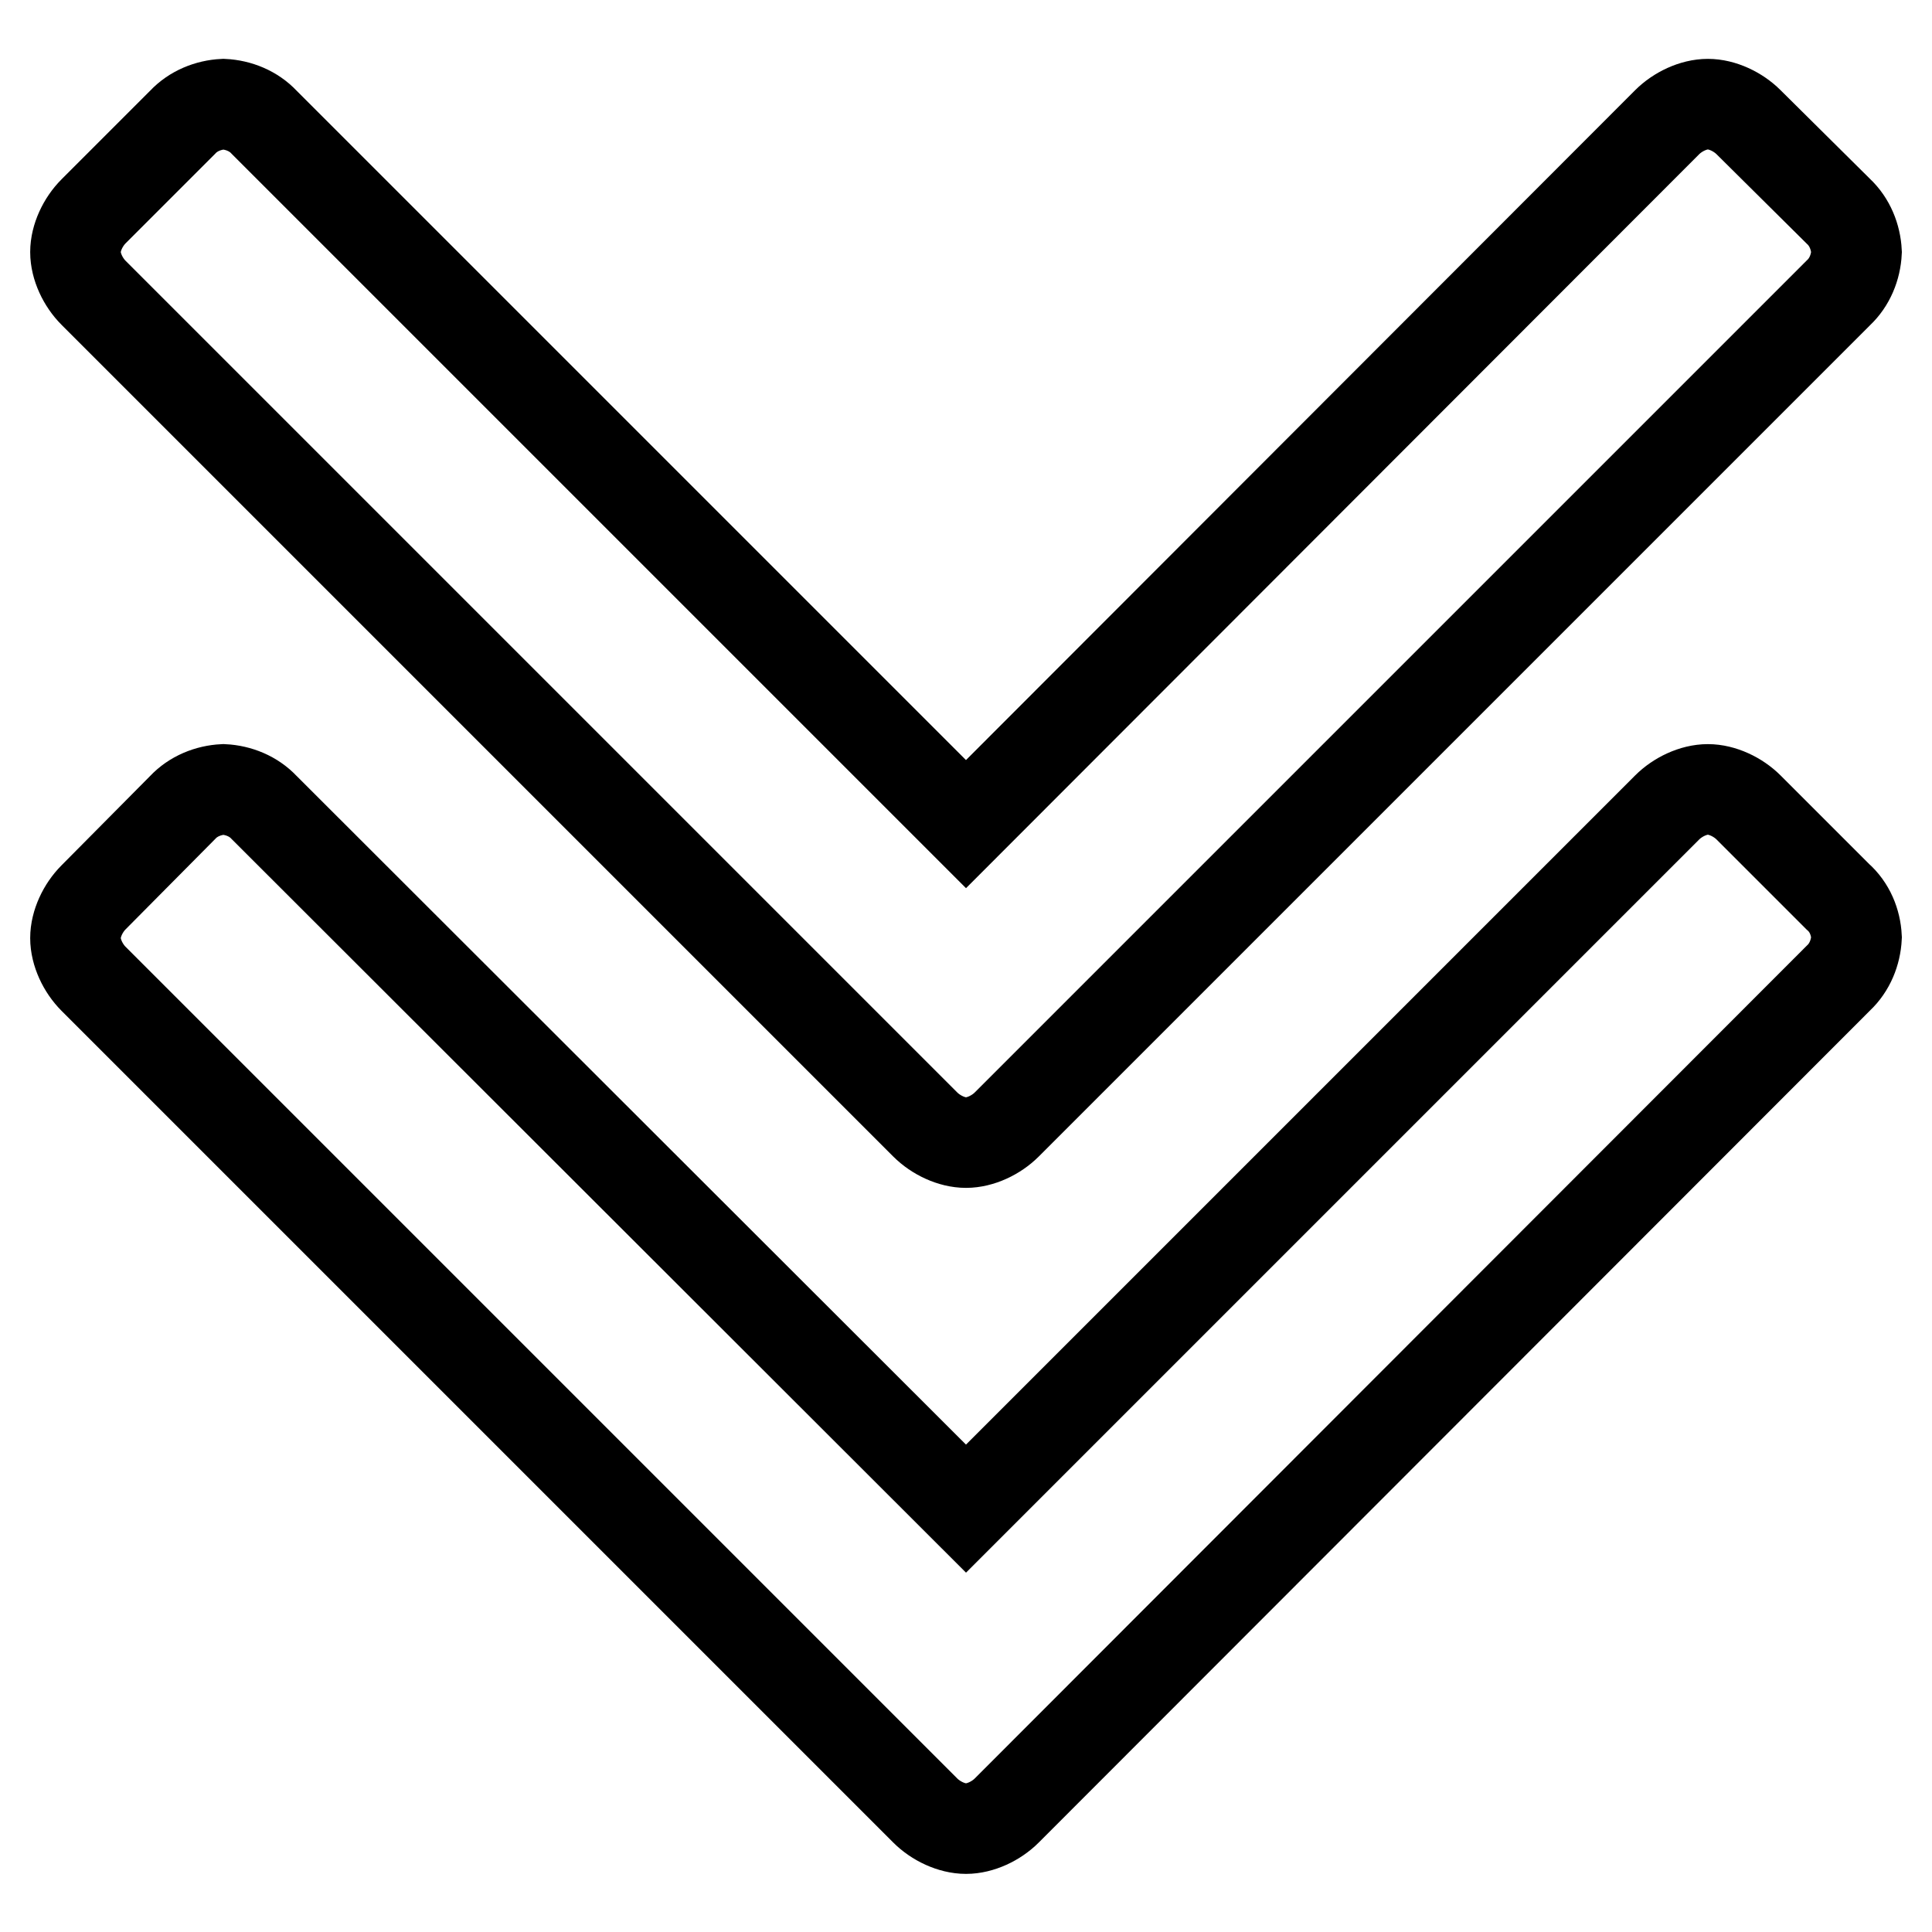
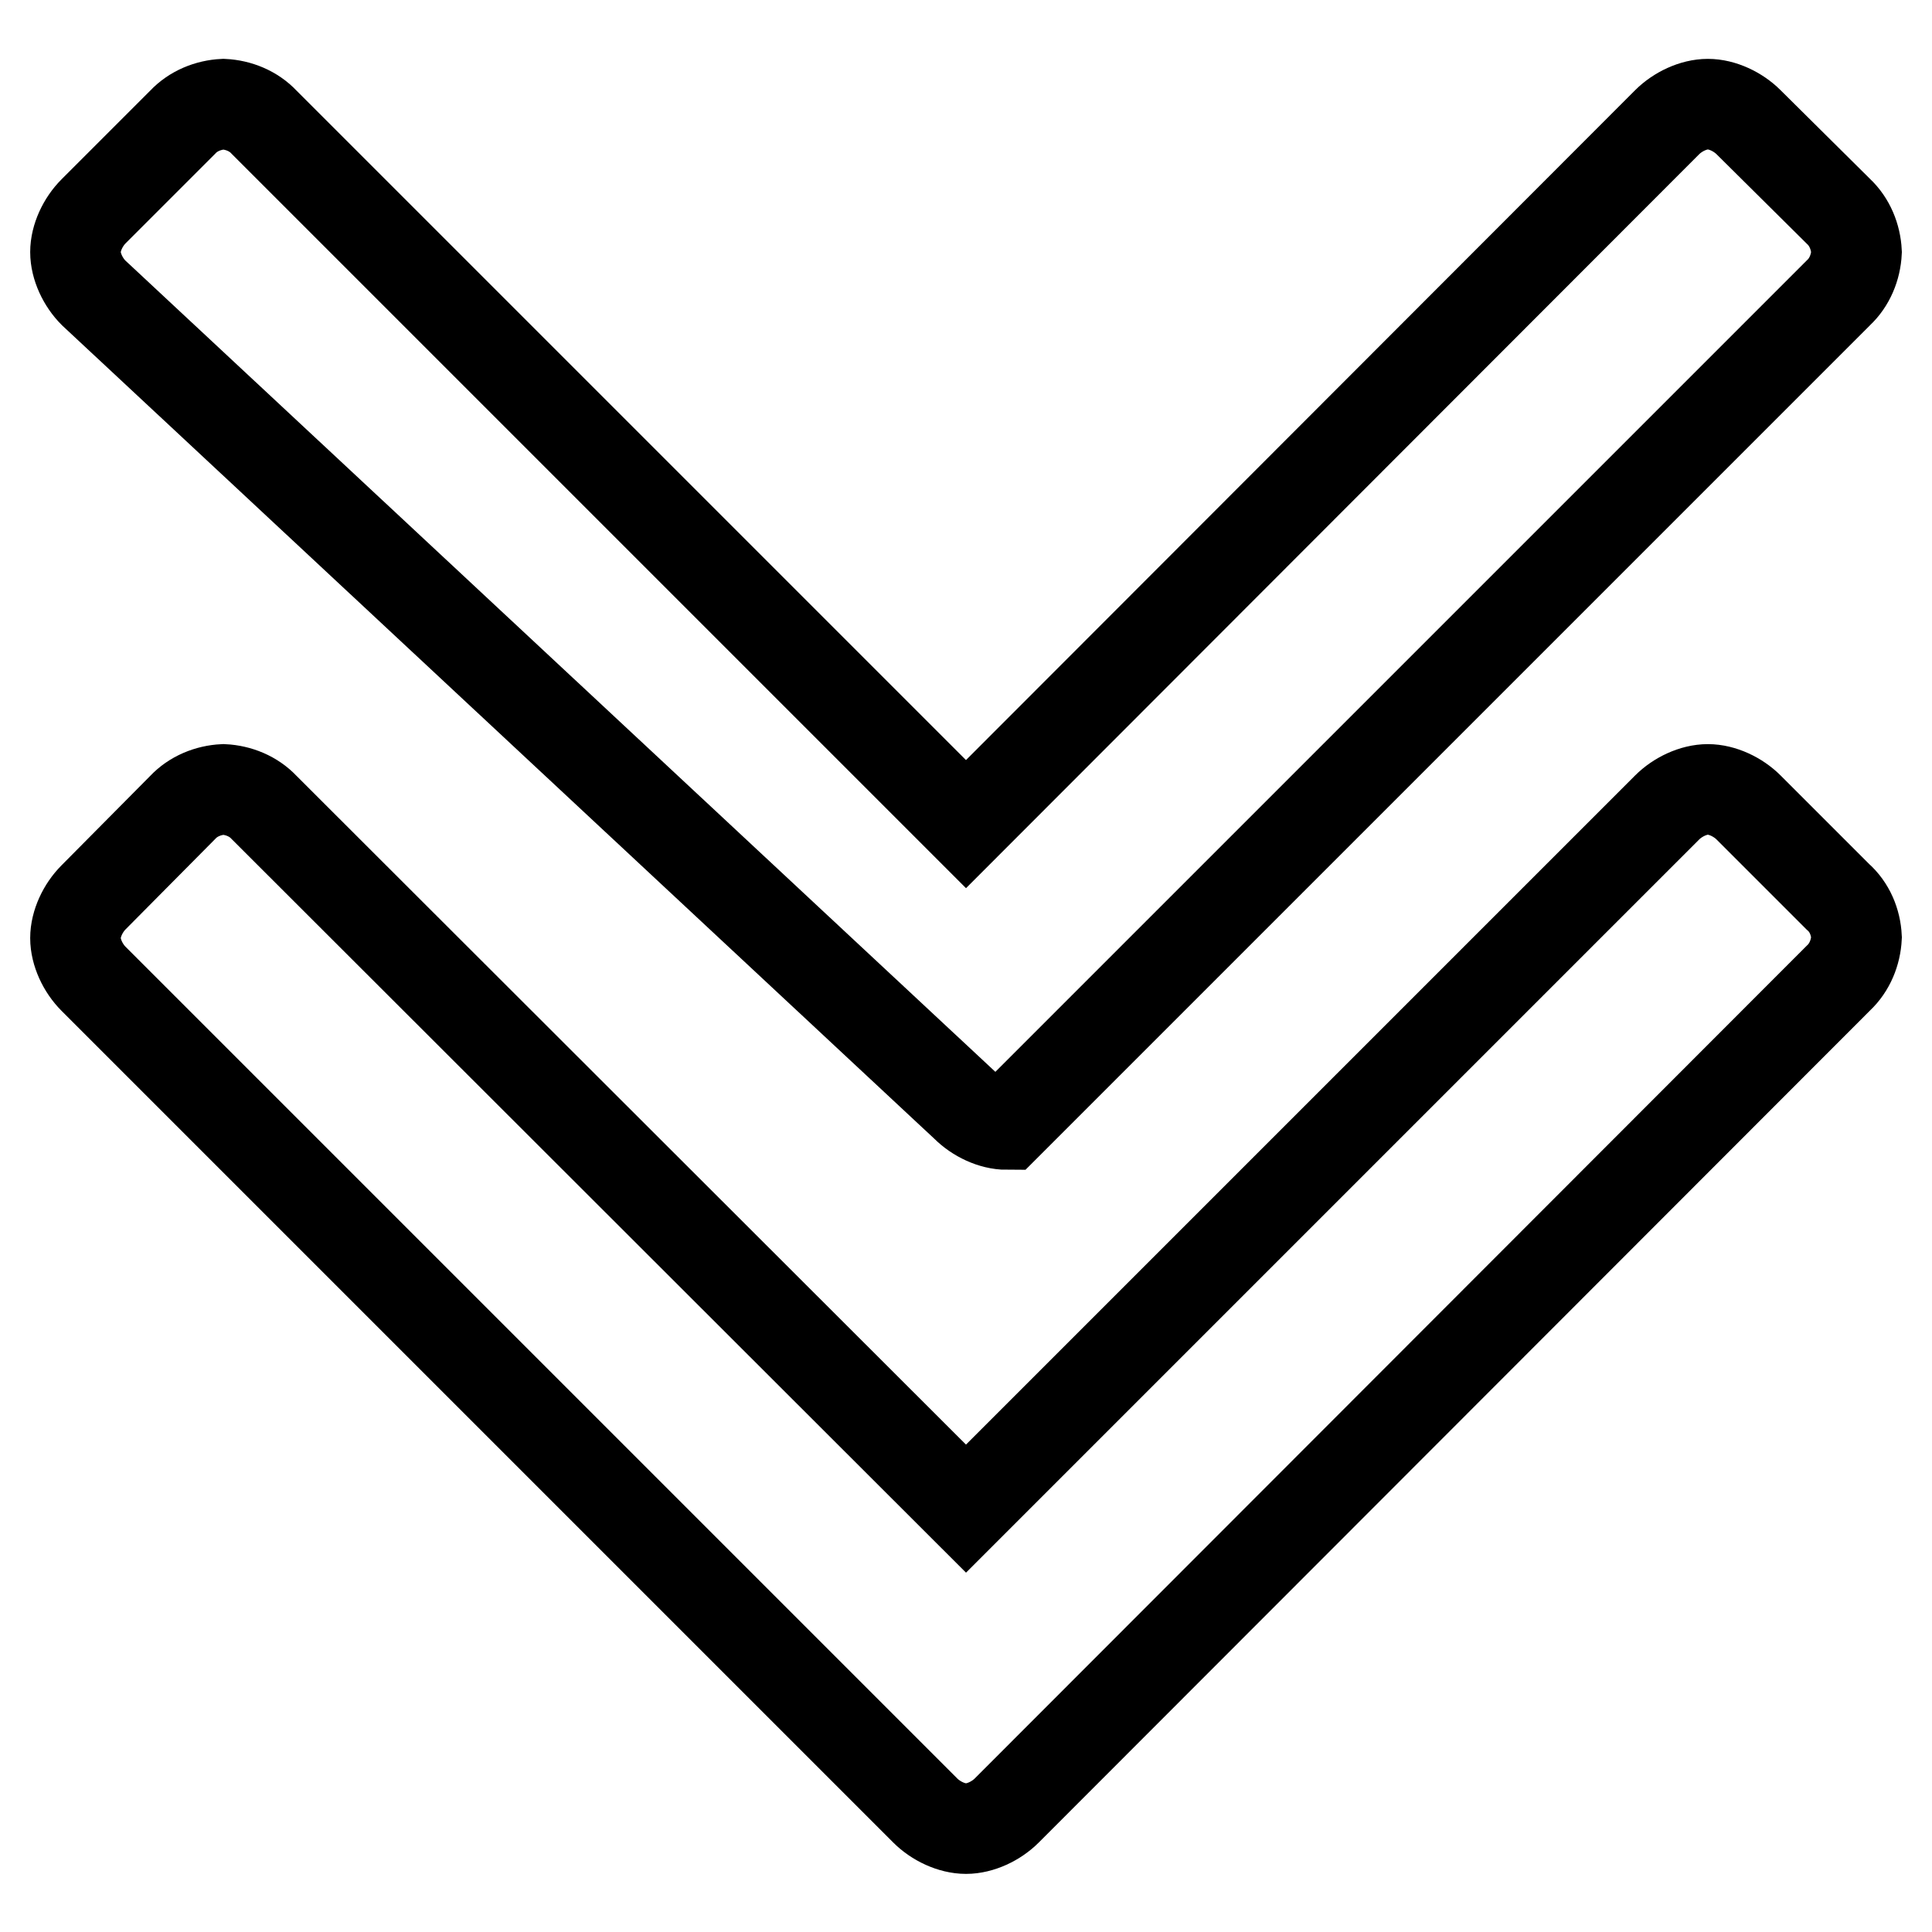
<svg xmlns="http://www.w3.org/2000/svg" version="1.1" x="0px" y="0px" viewBox="0 0 256 256" enable-background="new 0 0 256 256" xml:space="preserve">
  <g>
-     <path stroke-width="12" fill-opacity="0" stroke="#000000" d="M246,124.2c-0.1,2-0.9,4-2.4,5.4L133.4,239.9c-1.4,1.4-3.5,2.4-5.4,2.4c-1.9,0-4-1-5.4-2.4L12.4,129.7 c-1.4-1.4-2.4-3.5-2.4-5.4c0-1.9,1-4,2.4-5.4L24.2,107c1.4-1.5,3.4-2.3,5.4-2.4c2,0.1,4,0.9,5.4,2.4l93,92.9l92.9-92.9 c1.4-1.4,3.5-2.4,5.4-2.4c1.9,0,4,1,5.4,2.4l11.8,11.8C245.1,120.2,245.9,122.2,246,124.2L246,124.2z M246,33.4 c-0.1,2-0.9,4-2.4,5.4L133.4,149c-1.4,1.4-3.5,2.4-5.4,2.4c-1.9,0-4-1-5.4-2.4L12.4,38.8c-1.4-1.4-2.4-3.5-2.4-5.4 c0-1.9,1-4,2.4-5.4l11.8-11.8c1.4-1.5,3.4-2.3,5.4-2.4c2,0.1,4,0.9,5.4,2.4l93,93l92.9-93c1.4-1.4,3.5-2.4,5.4-2.4 c1.9,0,4,1,5.4,2.4L243.6,28C245.1,29.4,245.9,31.4,246,33.4L246,33.4z" />
+     <path stroke-width="12" fill-opacity="0" stroke="#000000" d="M246,124.2c-0.1,2-0.9,4-2.4,5.4L133.4,239.9c-1.4,1.4-3.5,2.4-5.4,2.4c-1.9,0-4-1-5.4-2.4L12.4,129.7 c-1.4-1.4-2.4-3.5-2.4-5.4c0-1.9,1-4,2.4-5.4L24.2,107c1.4-1.5,3.4-2.3,5.4-2.4c2,0.1,4,0.9,5.4,2.4l93,92.9l92.9-92.9 c1.4-1.4,3.5-2.4,5.4-2.4c1.9,0,4,1,5.4,2.4l11.8,11.8C245.1,120.2,245.9,122.2,246,124.2L246,124.2z M246,33.4 c-0.1,2-0.9,4-2.4,5.4L133.4,149c-1.9,0-4-1-5.4-2.4L12.4,38.8c-1.4-1.4-2.4-3.5-2.4-5.4 c0-1.9,1-4,2.4-5.4l11.8-11.8c1.4-1.5,3.4-2.3,5.4-2.4c2,0.1,4,0.9,5.4,2.4l93,93l92.9-93c1.4-1.4,3.5-2.4,5.4-2.4 c1.9,0,4,1,5.4,2.4L243.6,28C245.1,29.4,245.9,31.4,246,33.4L246,33.4z" />
  </g>
</svg>